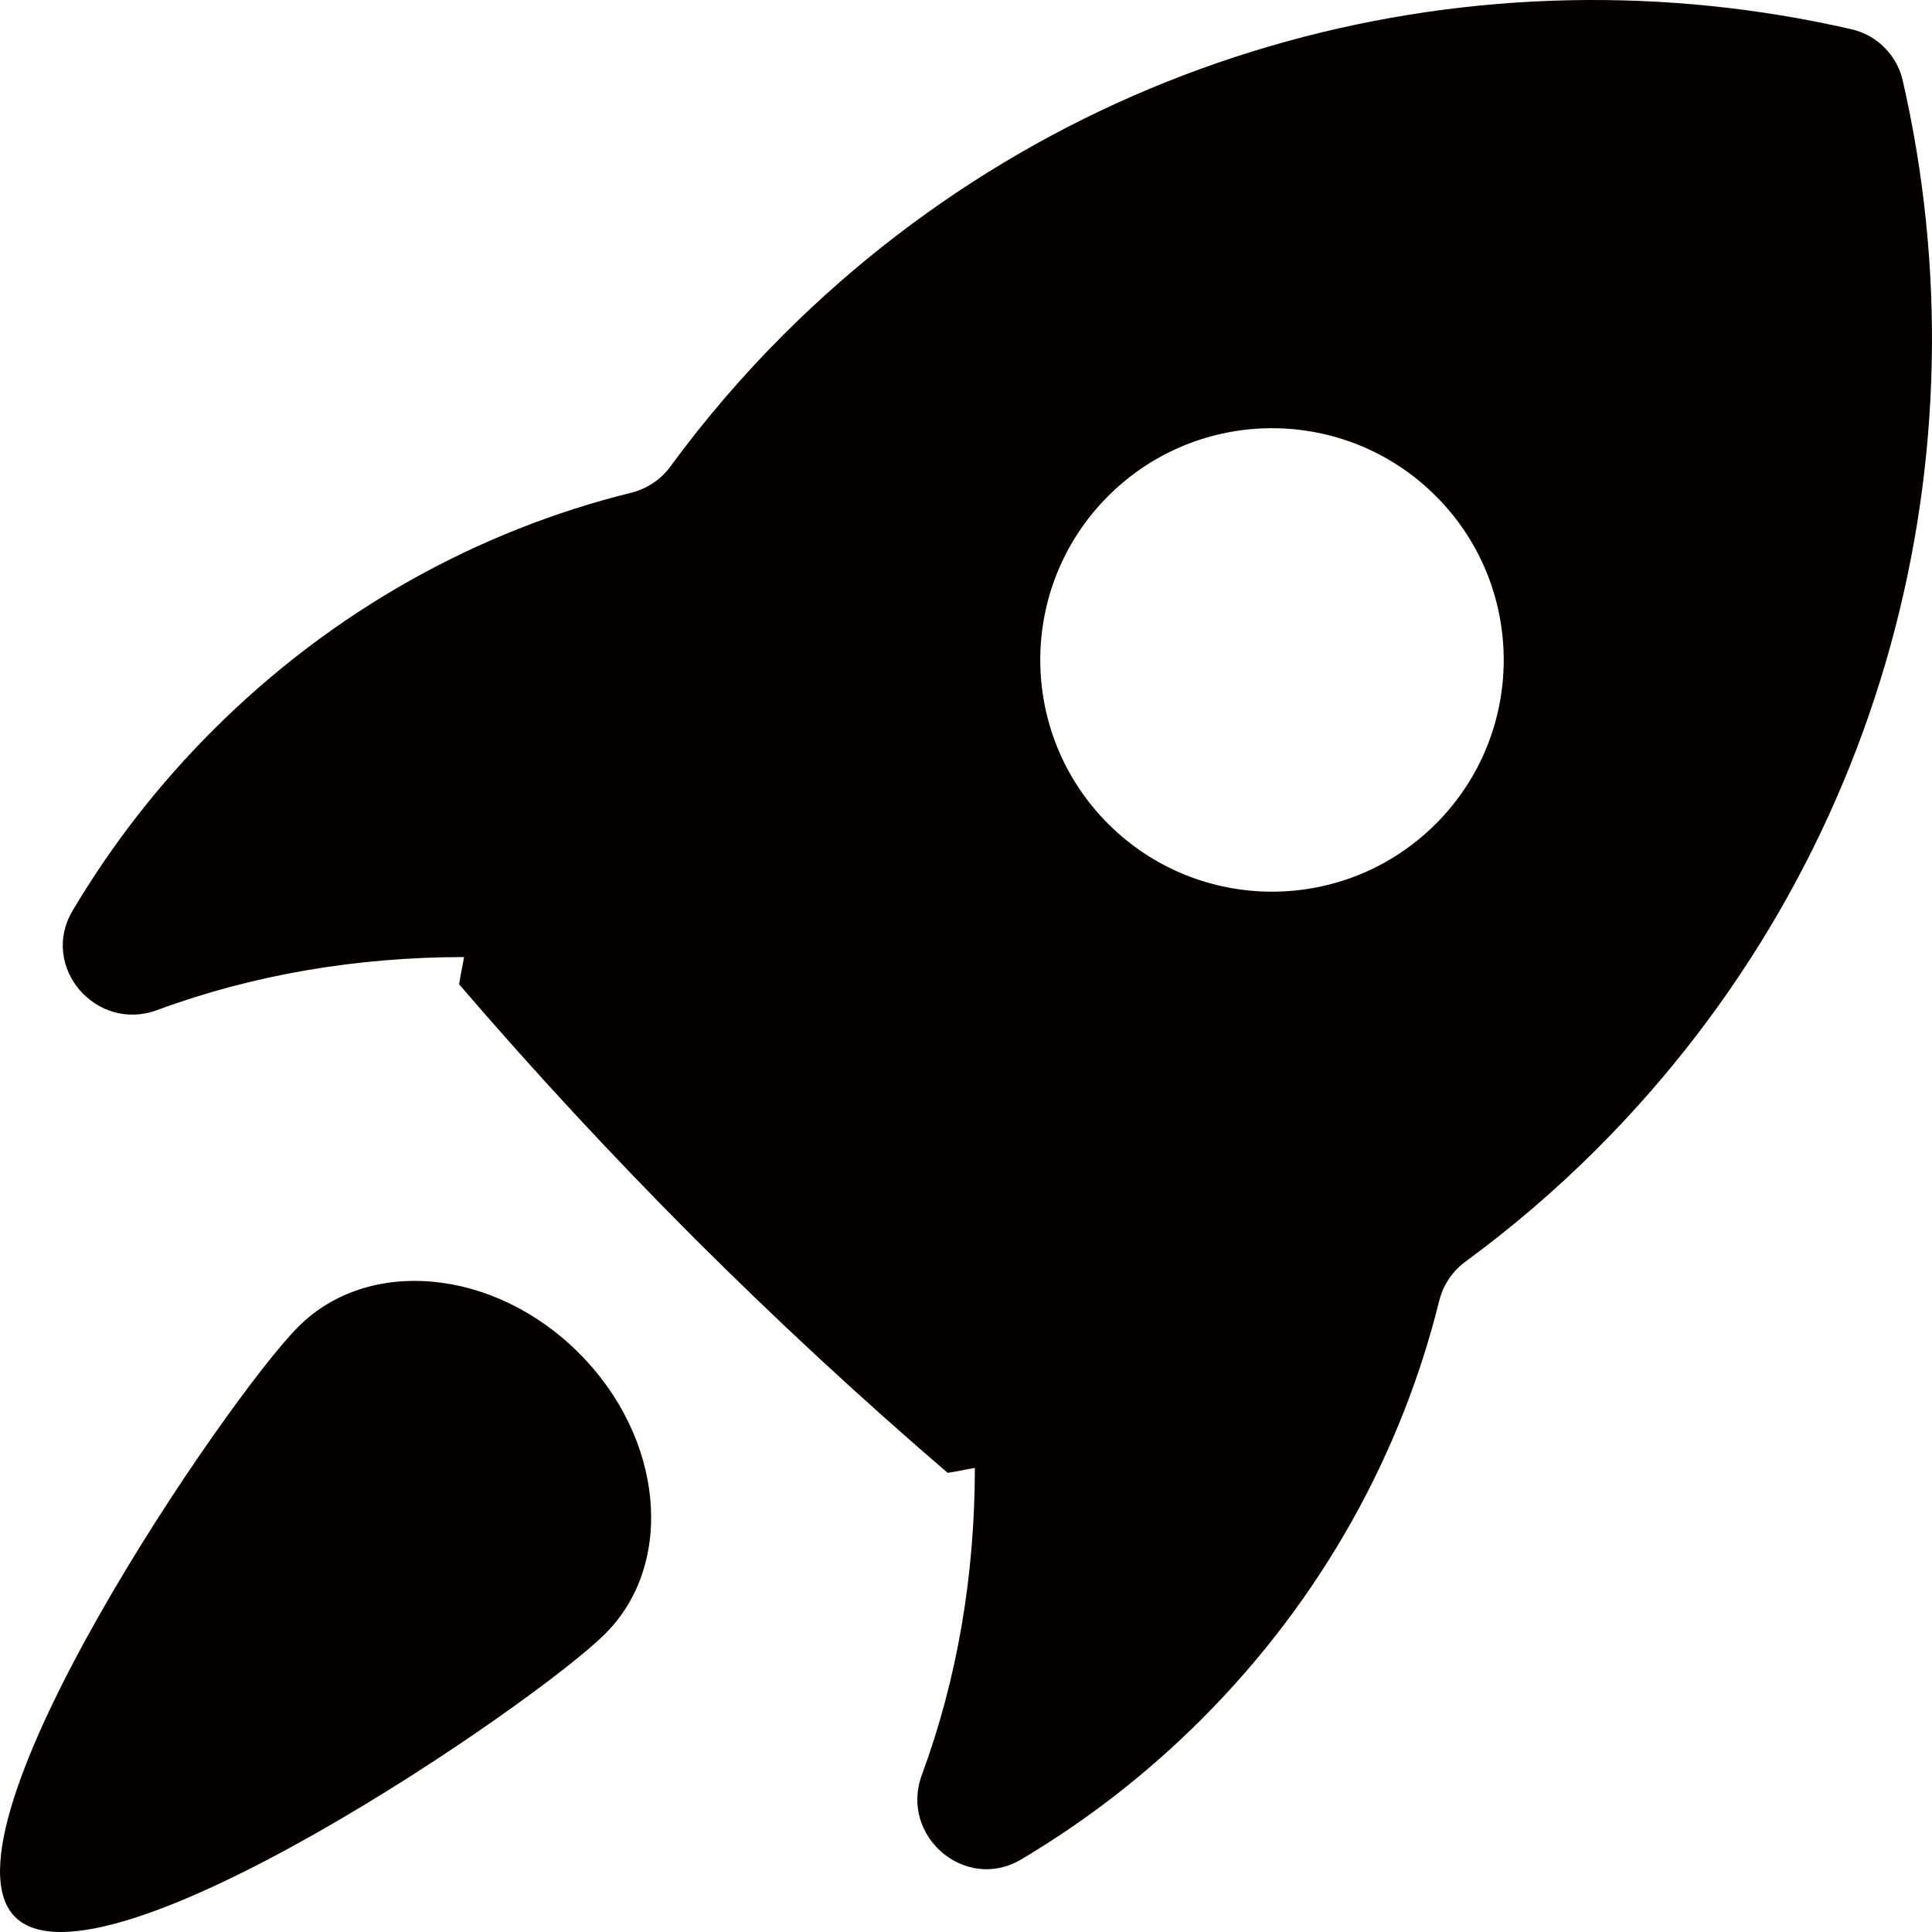
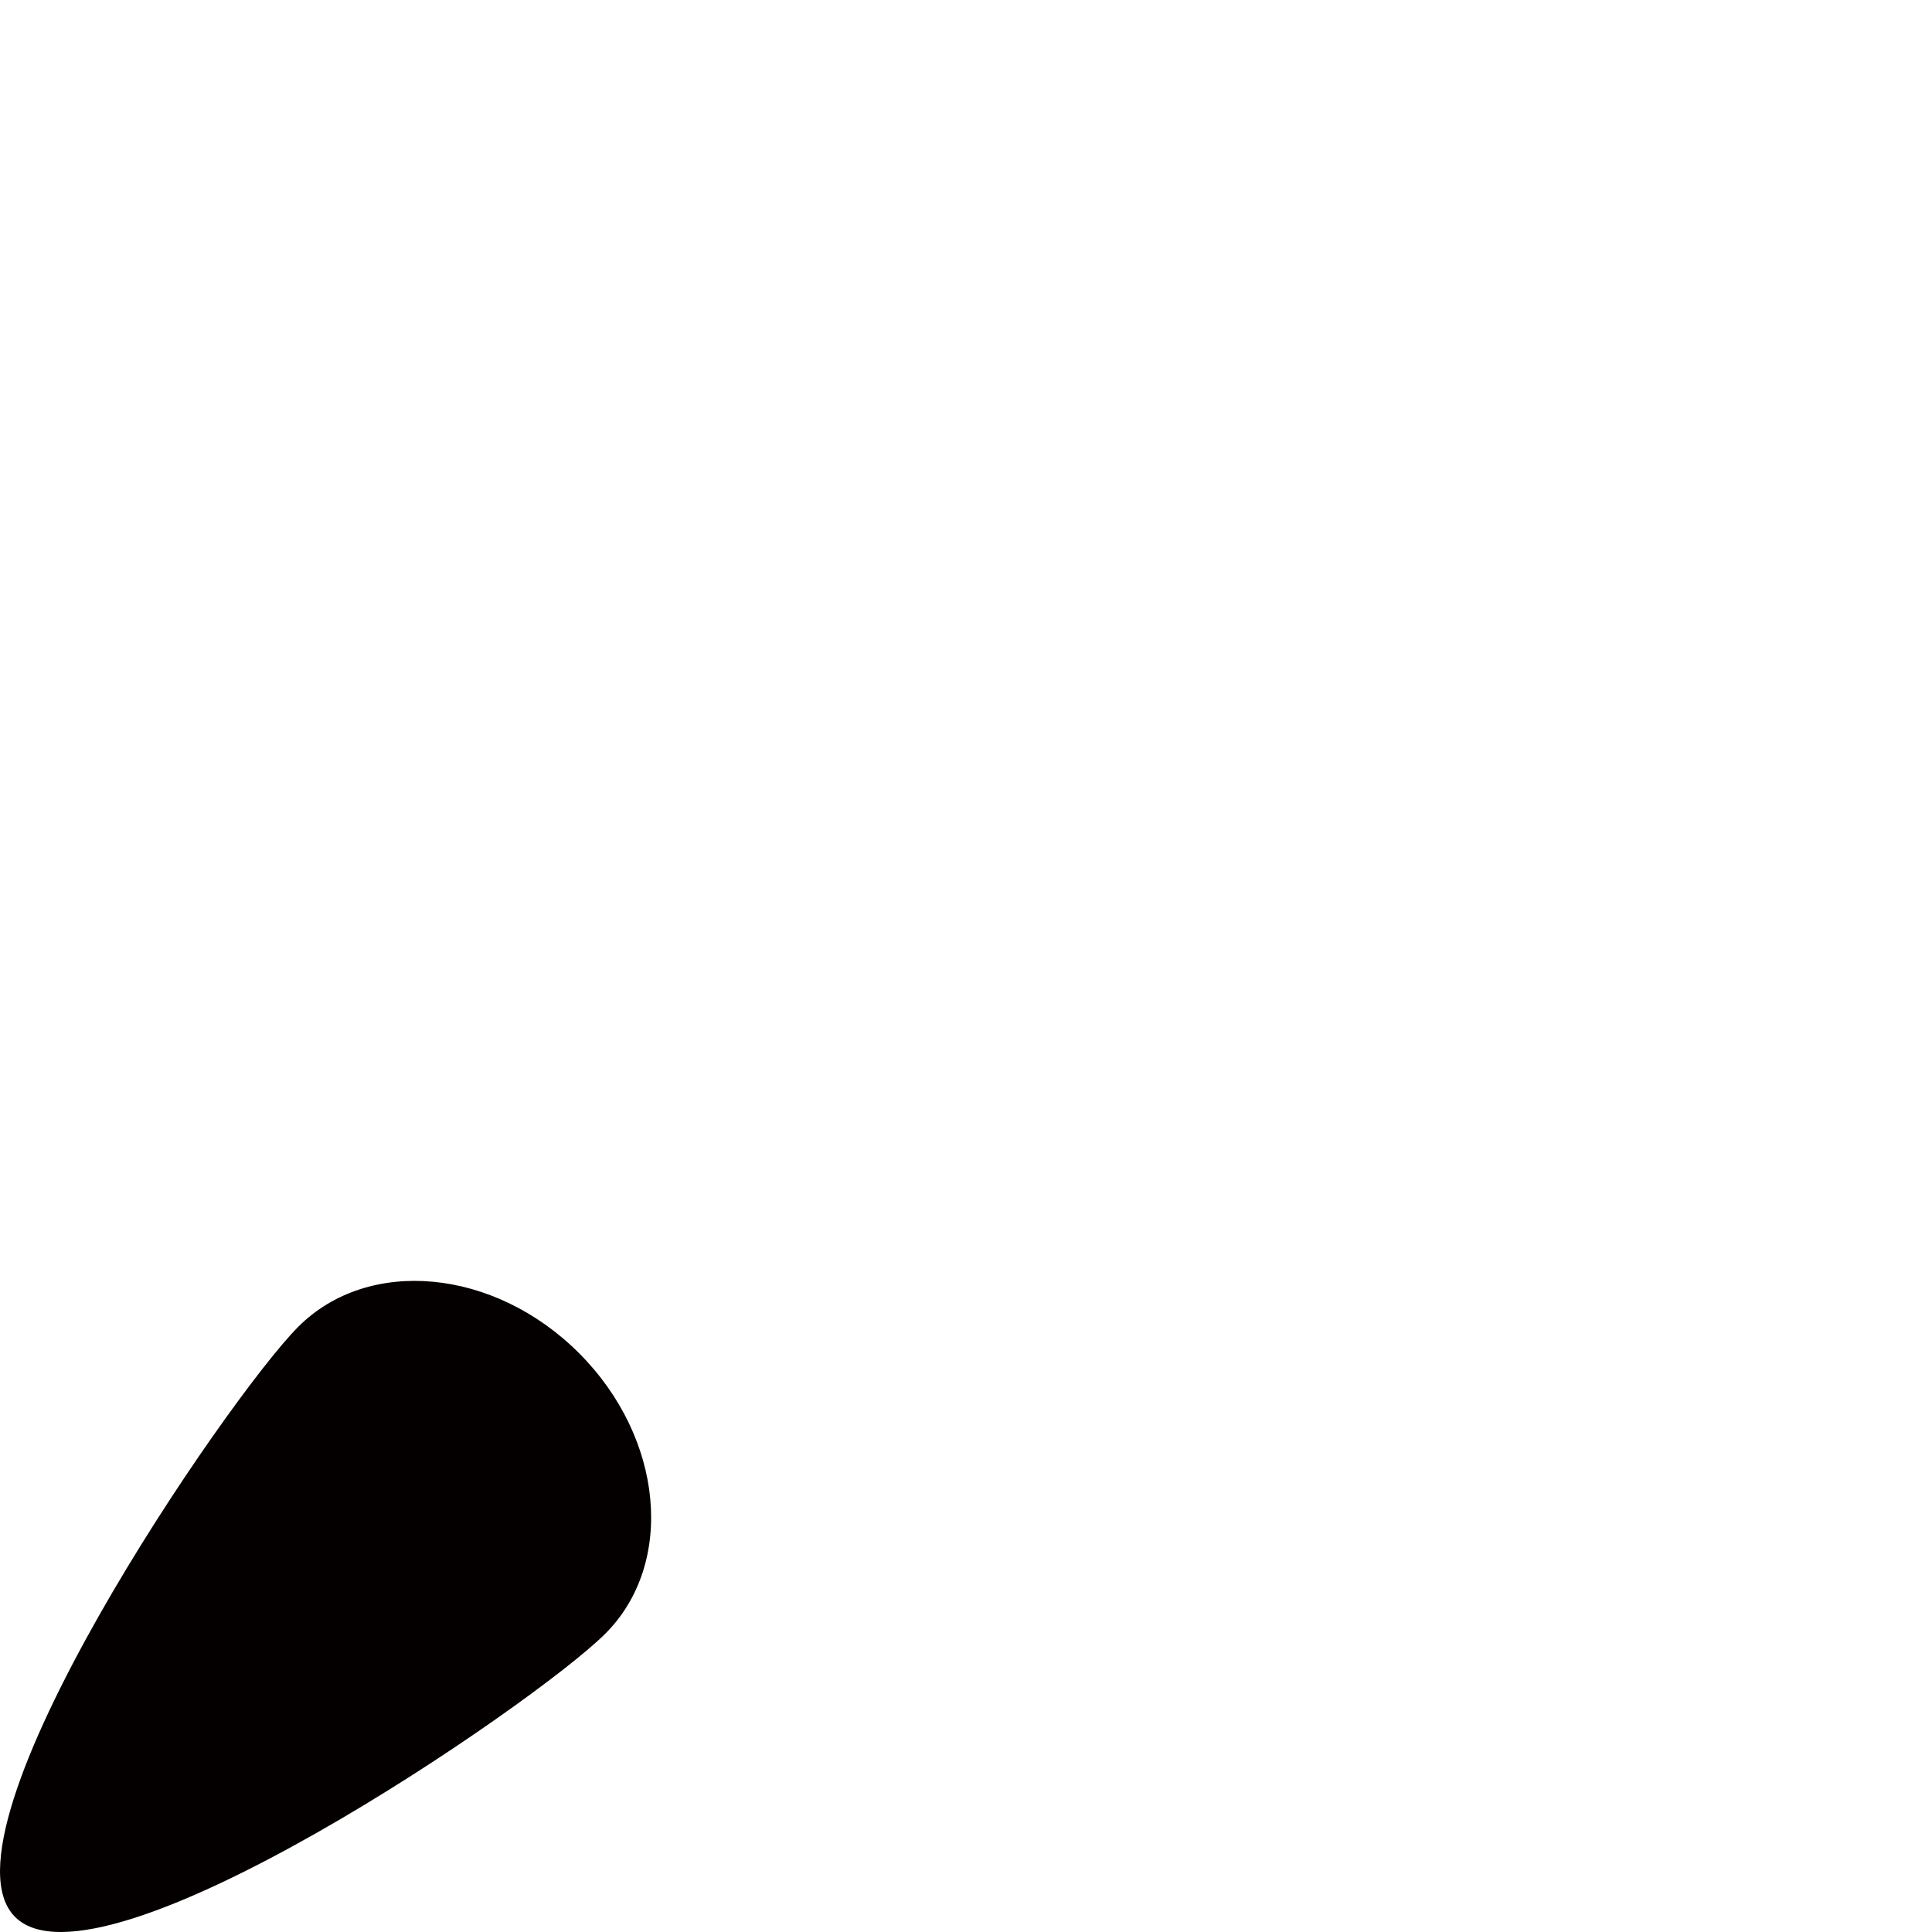
<svg xmlns="http://www.w3.org/2000/svg" xml:space="preserve" width="40.02mm" height="40.02mm" version="1.1" style="shape-rendering:geometricPrecision; text-rendering:geometricPrecision; image-rendering:optimizeQuality; fill-rule:evenodd; clip-rule:evenodd" viewBox="0 0 3044.52 3044.58">
  <defs>
    <style type="text/css"> .fil0 {fill:#040000;fill-rule:nonzero} </style>
  </defs>
  <g id="圖層_x0020_1">
    <g id="_2092476890112">
-       <path class="fil0" d="M2998.33 126.48c-9.3,-39.86 -40.43,-70.99 -80.29,-80.29 -587.23,-134.9 -1227.81,25.64 -1684.22,482.05 -64.33,64.41 -123.66,133.61 -177.48,207.01 -15.25,20.76 -37.06,35.14 -62.05,41.32 -238.44,59.03 -468.12,183.61 -658.84,374.32 -85.34,85.2 -159.66,180.77 -221.21,284.45 -52.13,88.07 37.22,191.92 133.22,156.45 151.46,-55.98 315.12,-83.48 483.79,-83.59 -2.35,14.39 -5.74,28.59 -7.75,42.98 118.37,137.78 241.87,271.09 370.22,399.62 128.52,128.38 261.83,251.86 399.62,370.23 14.39,-2.03 28.58,-5.41 42.91,-7.77 -0.11,168.7 -27.6,332.35 -83.57,483.82 -35.49,95.98 68.37,185.34 156.43,133.21 103.71,-61.55 199.3,-135.87 284.51,-221.21 190.65,-190.67 315.23,-420.4 374.27,-658.78 6.18,-24.98 20.61,-46.79 41.32,-62.03 73.41,-53.85 142.61,-113.18 207.01,-177.48 456.48,-456.54 617.01,-1097.06 482.11,-1684.29zm-735.63 1171.73c-142.61,142.61 -373.83,142.61 -516.44,0 -142.61,-142.61 -142.61,-373.83 0,-516.45 142.61,-142.61 373.83,-142.61 516.44,0 142.61,142.63 142.61,373.84 0,516.45z" />
      <path class="fil0" d="M470.08 2090.74c-110.69,110.68 -579.94,796.53 -446.36,930.12 133.59,133.59 819.43,-335.73 930.12,-446.37 110.68,-110.69 92.11,-308.66 -41.49,-442.2 -133.59,-133.65 -331.62,-152.25 -442.27,-41.55z" />
    </g>
  </g>
</svg>